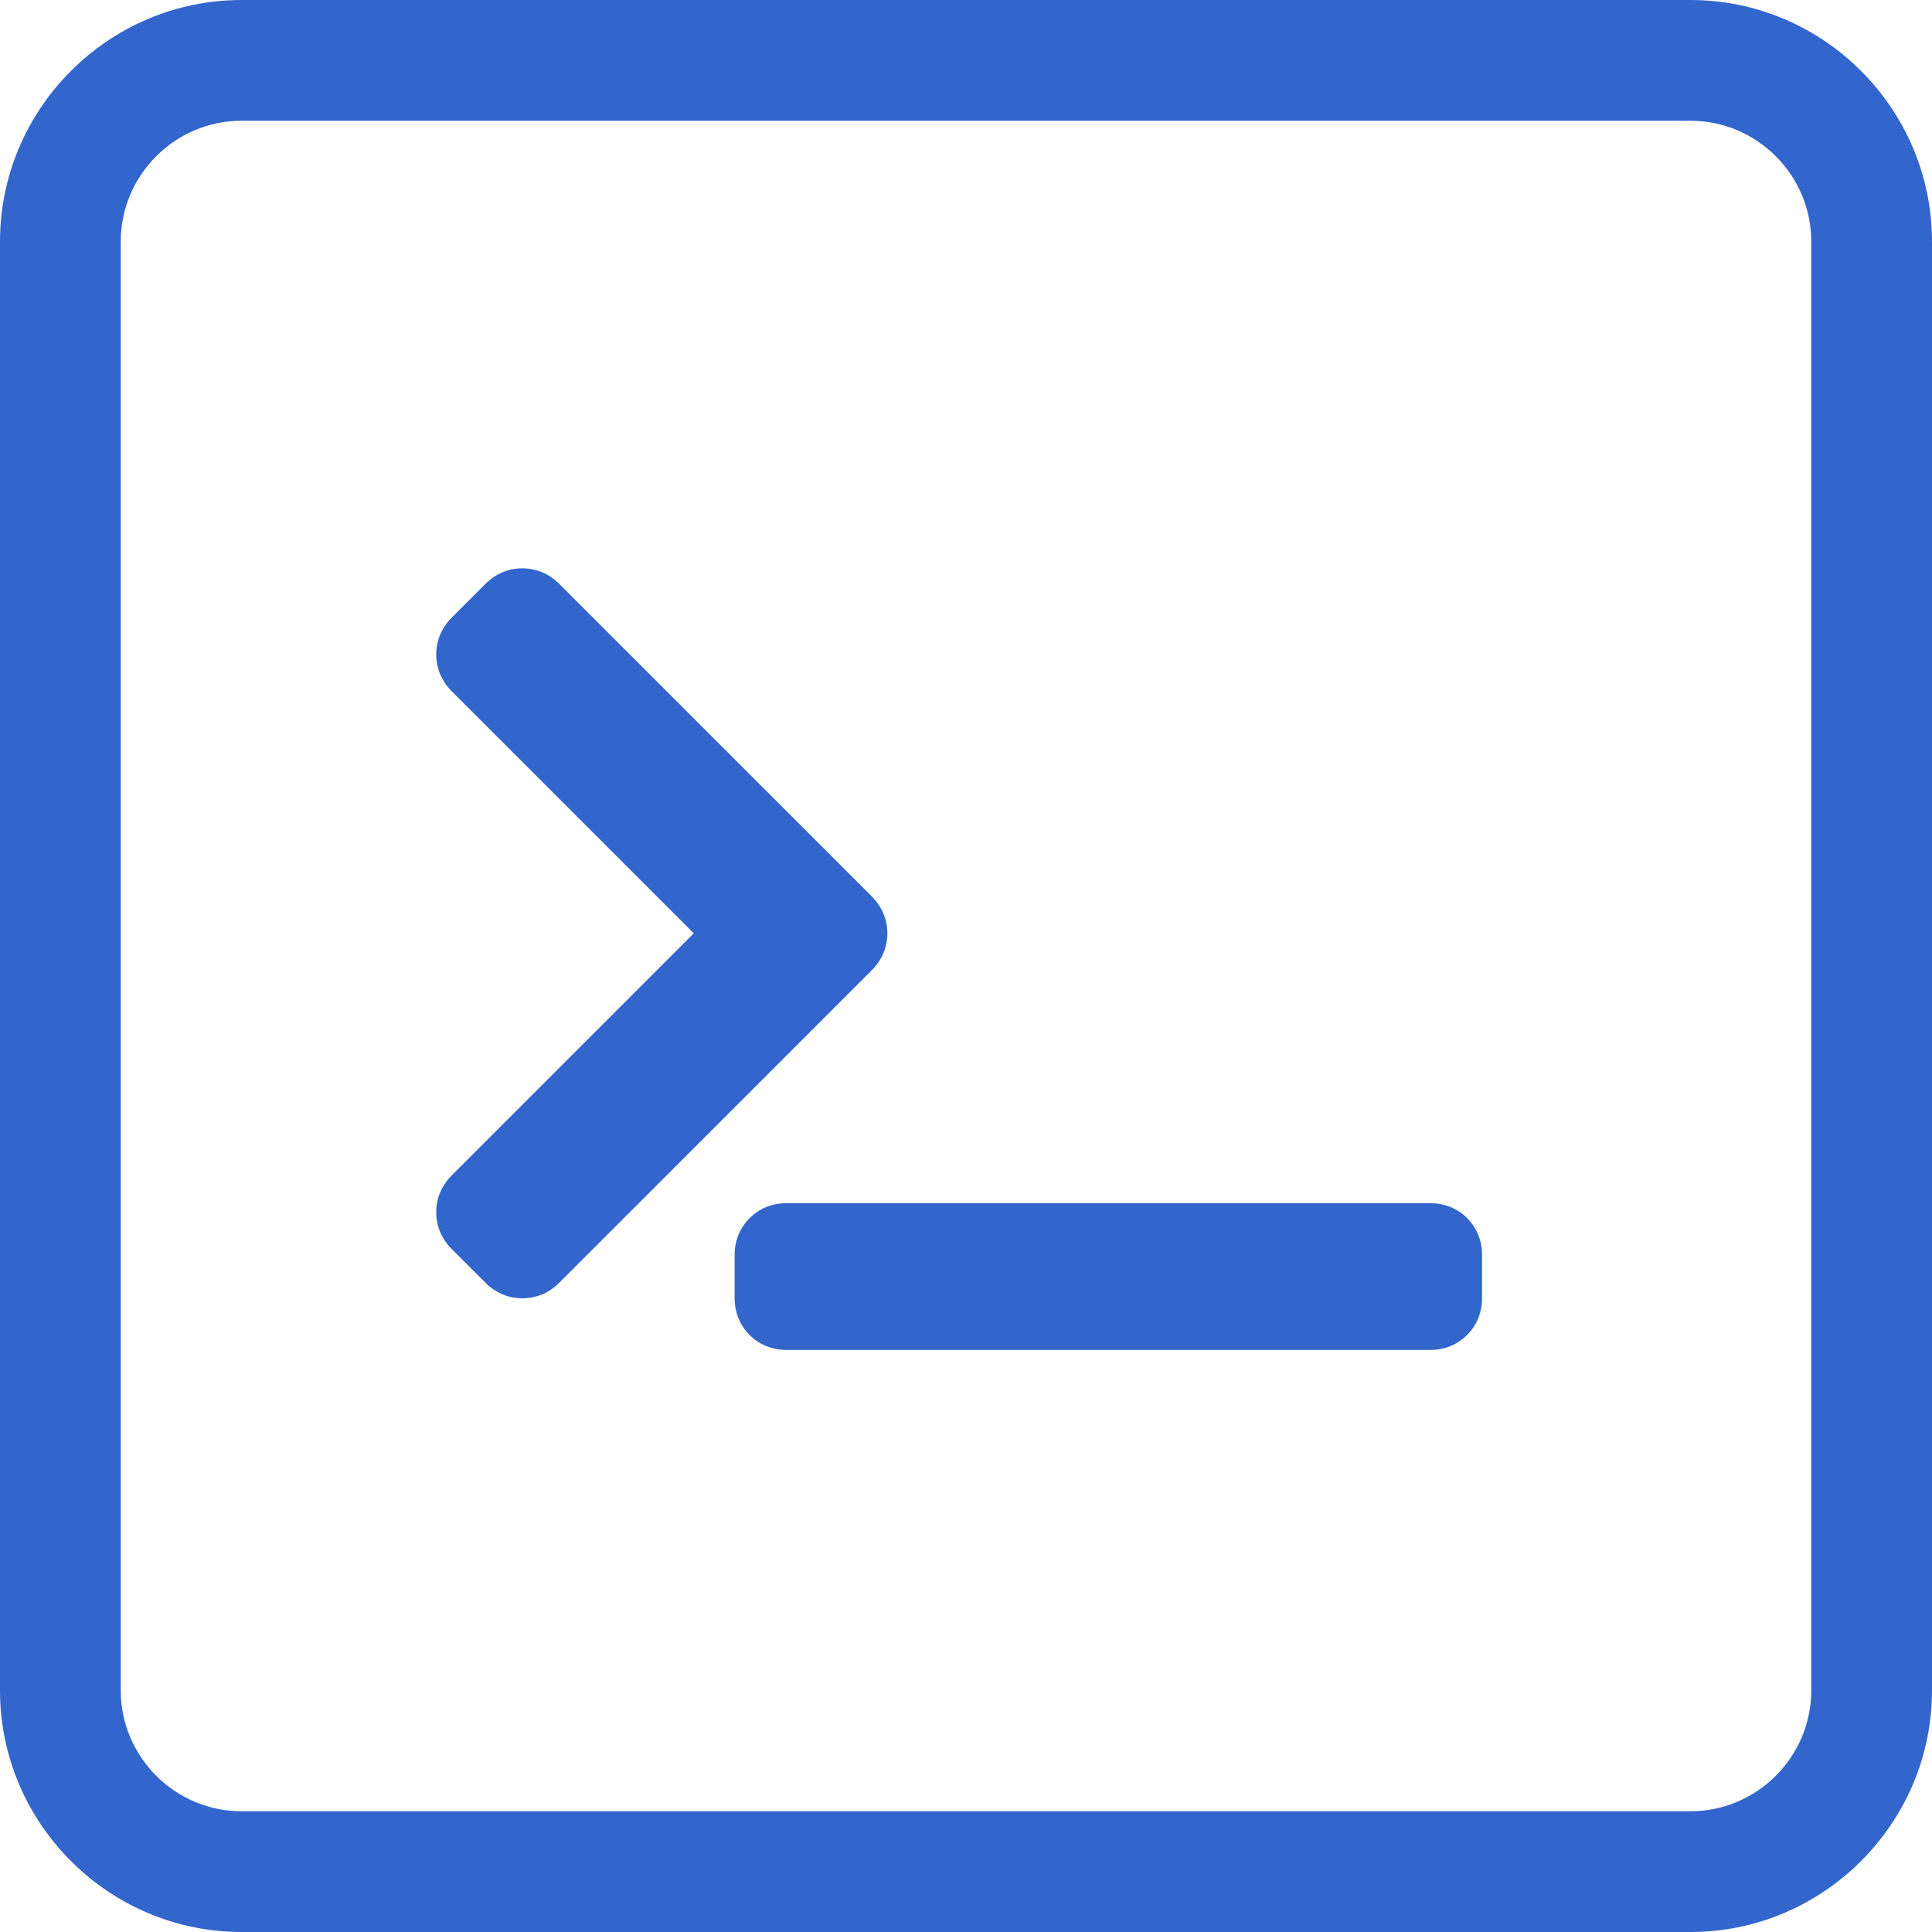
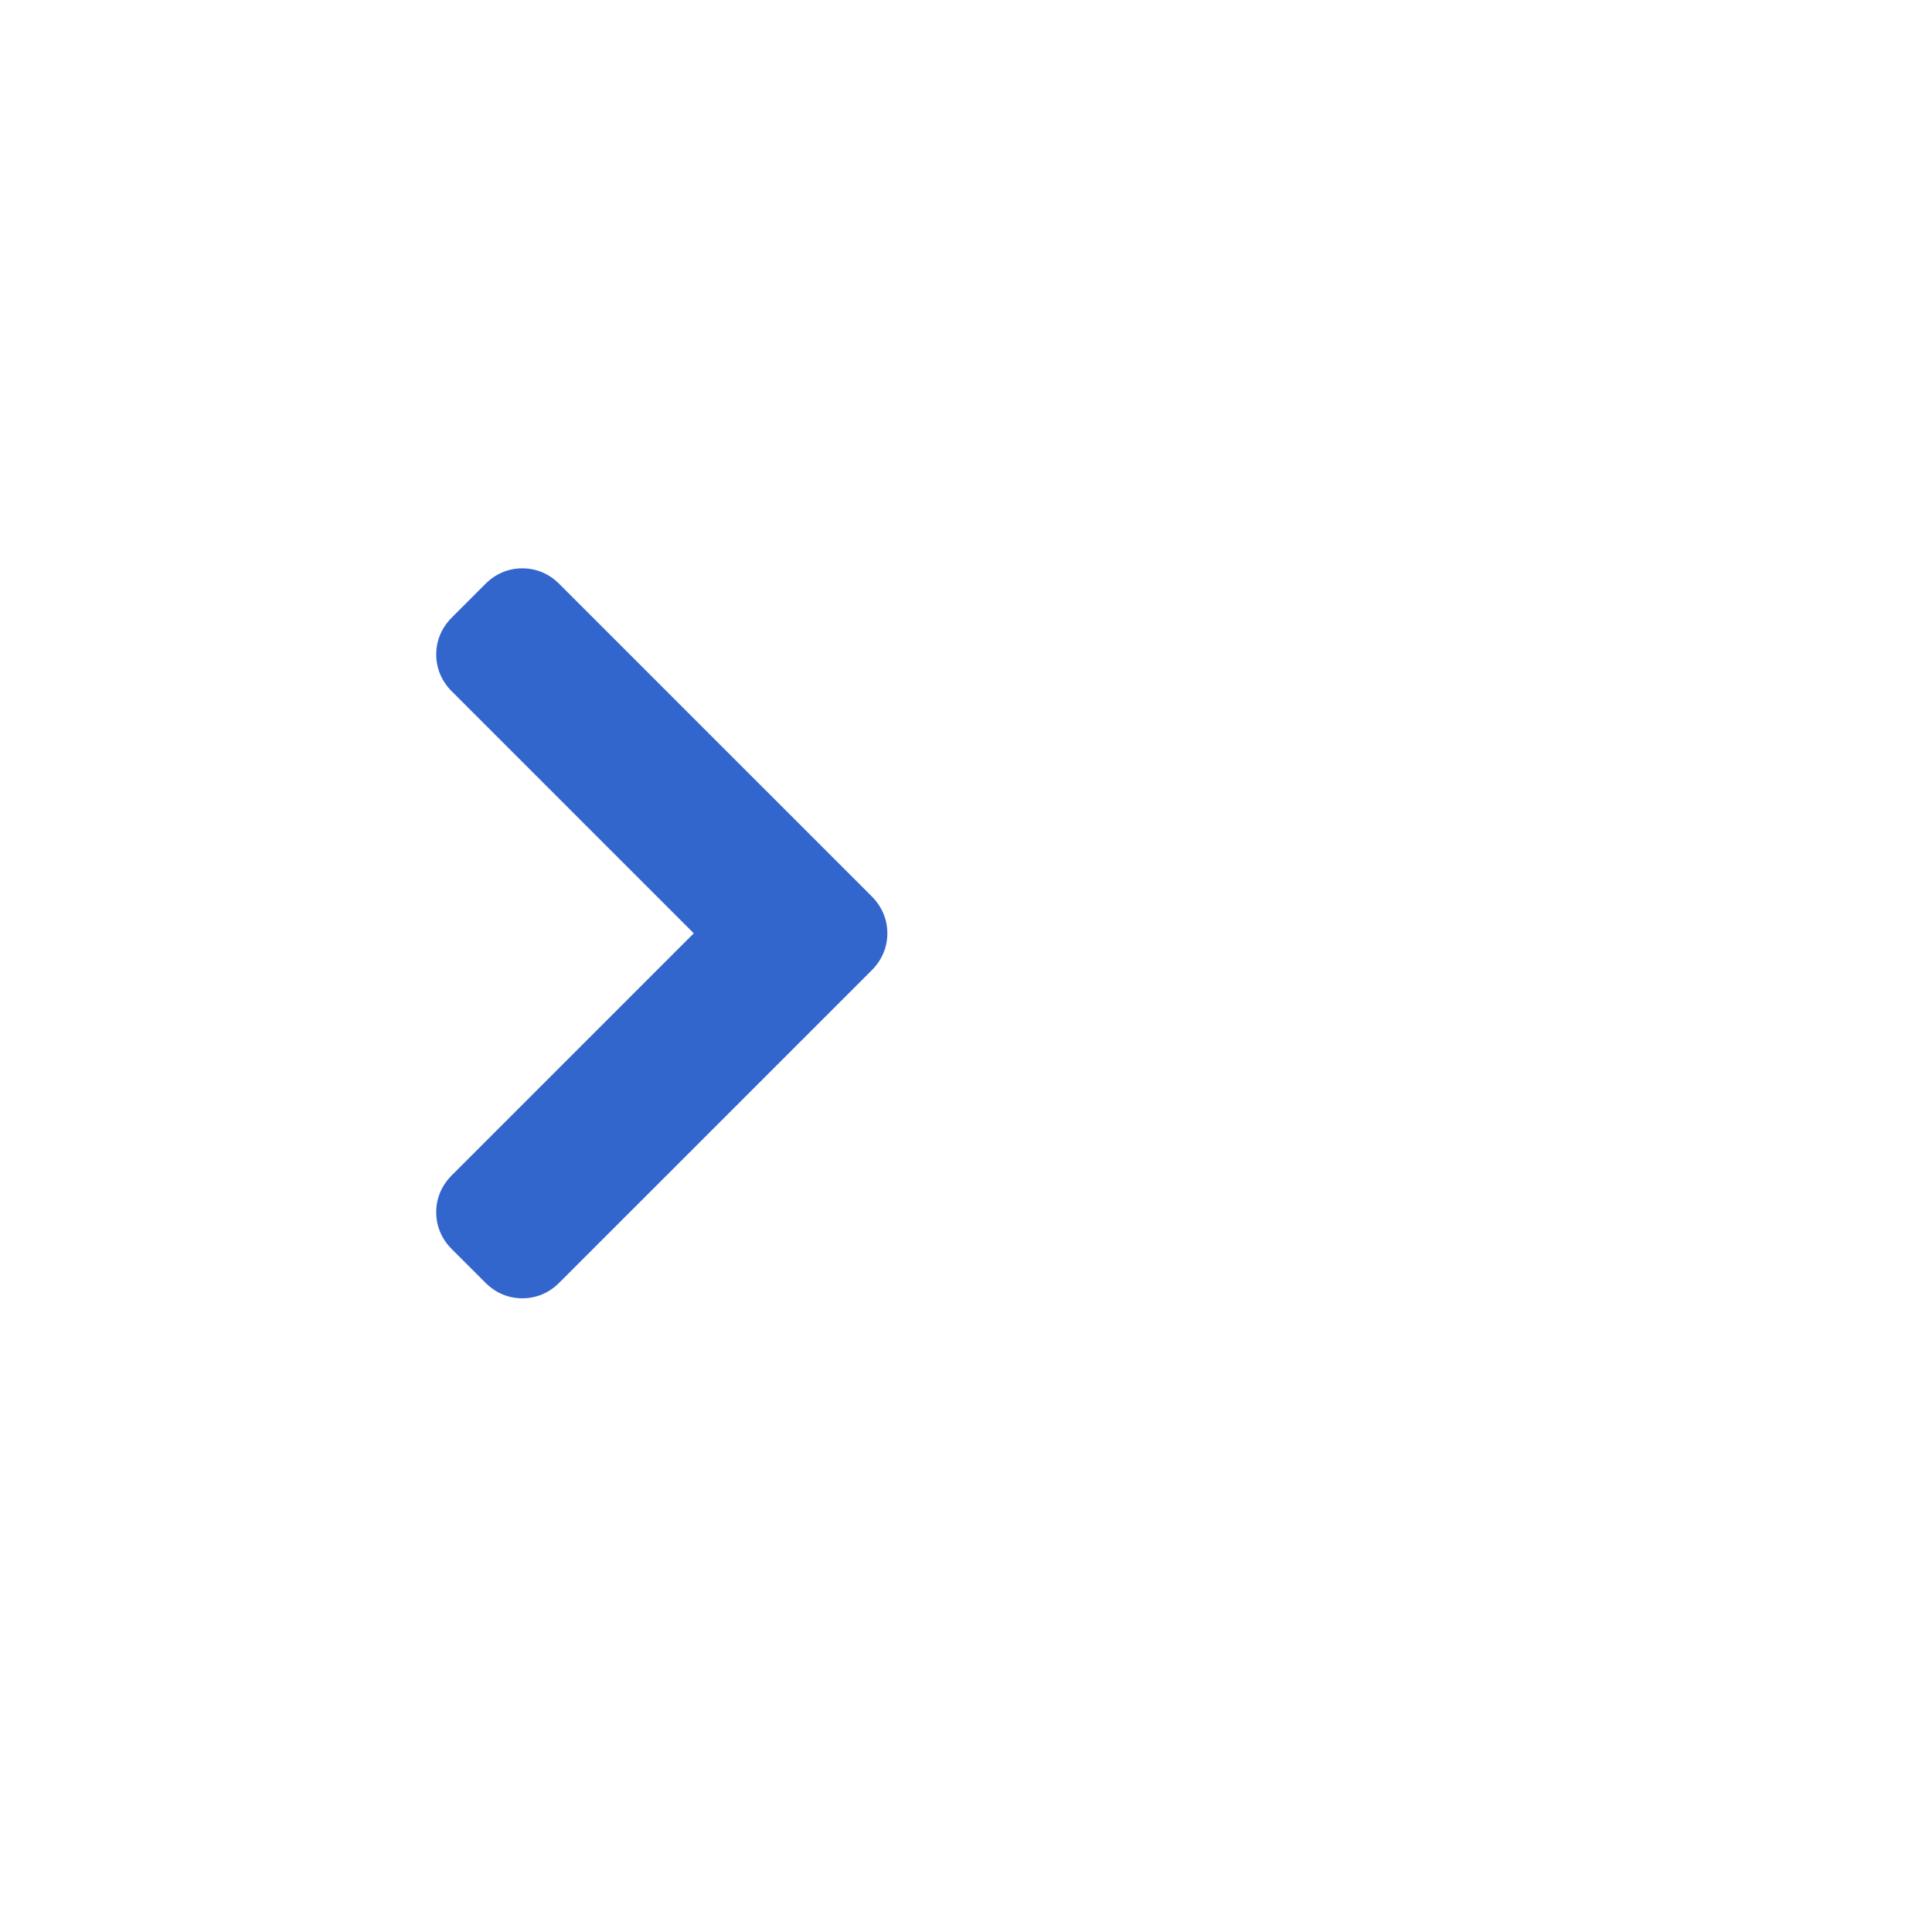
<svg xmlns="http://www.w3.org/2000/svg" xmlns:ns1="http://sodipodi.sourceforge.net/DTD/sodipodi-0.dtd" xmlns:ns2="http://www.inkscape.org/namespaces/inkscape" xml:space="preserve" enable-background="new 0 0 32 32" viewBox="0 0 32 32" y="0px" x="0px" id="Calque_1" version="1.1" ns1:docname="custom-commands.svg" ns2:version="1.1 (c4e8f9ed74, 2021-05-24)">
  <ns1:namedview id="namedview8" pagecolor="#505050" bordercolor="#eeeeee" borderopacity="1" ns2:pageshadow="0" ns2:pageopacity="0" ns2:pagecheckerboard="0" showgrid="false" ns2:zoom="25.34375" ns2:cx="15.980271" ns2:cy="16" ns2:window-width="1720" ns2:window-height="1382" ns2:window-x="0" ns2:window-y="32" ns2:window-maximized="0" ns2:current-layer="Calque_1" />
  <defs id="defs13" />
  <g id="g8">
-     <path id="path6" d="M28,32H4c-2.2,0-4-1.8-4-4V4c0-2.2,1.8-4,4-4h24c2.2,0,4,1.8,4,4   v24C32,30.2,30.2,32,28,32z M30,4c0-1.1-0.9-2-2-2H4C2.9,2,2,2.9,2,4v24c0,1.1,0.9,2,2,2h24c1.1,0,2-0.9,2-2V4z" fill="#3366CC" clip-rule="evenodd" fill-rule="evenodd" />
-   </g>
+     </g>
  <g id="g856" style="fill:#3366cc;fill-opacity:1" transform="matrix(0.033,0,0,0.033,7.225,7.225)">
    <g id="g854" style="fill:#3366cc;fill-opacity:1">
      <path ns2:connector-curvature="0" id="path850" d="m 226.434,249.503 c 0,-6.995 -2.705,-13.403 -7.846,-18.556 L 61.8,74.165 c -5.128,-5.141 -11.554,-7.852 -18.568,-7.852 -7.026,0 -13.452,2.717 -18.556,7.846 l -16.83,16.83 c -5.129,5.135 -7.84,11.549 -7.84,18.538 0,7.026 2.717,13.452 7.846,18.556 L 129.267,249.503 7.84,370.936 C 2.711,376.071 0,382.491 0,389.486 c 0,7.02 2.717,13.439 7.846,18.544 l 16.775,16.774 c 5.116,5.165 11.555,7.895 18.611,7.895 7.044,0 13.47,-2.723 18.556,-7.846 l 156.813,-156.8 c 5.128,-5.14 7.833,-11.549 7.833,-18.55 z" style="fill:#3366cc;fill-opacity:1" />
-       <path ns2:connector-curvature="0" id="path852" d="m 498.866,384.951 h -323.02 c -7.203,0 -13.611,2.583 -18.581,7.528 -4.896,4.92 -7.484,11.327 -7.484,18.531 v 21.536 c 0,7.252 2.607,13.672 7.491,18.543 4.915,4.927 11.34,7.528 18.574,7.528 h 323.02 c 7.239,0 13.659,-2.607 18.531,-7.497 4.927,-4.908 7.533,-11.334 7.533,-18.58 v -21.537 c 0,-7.209 -2.589,-13.616 -7.54,-18.592 -4.913,-4.877 -11.321,-7.46 -18.524,-7.46 z" style="fill:#3366cc;fill-opacity:1" />
    </g>
  </g>
</svg>